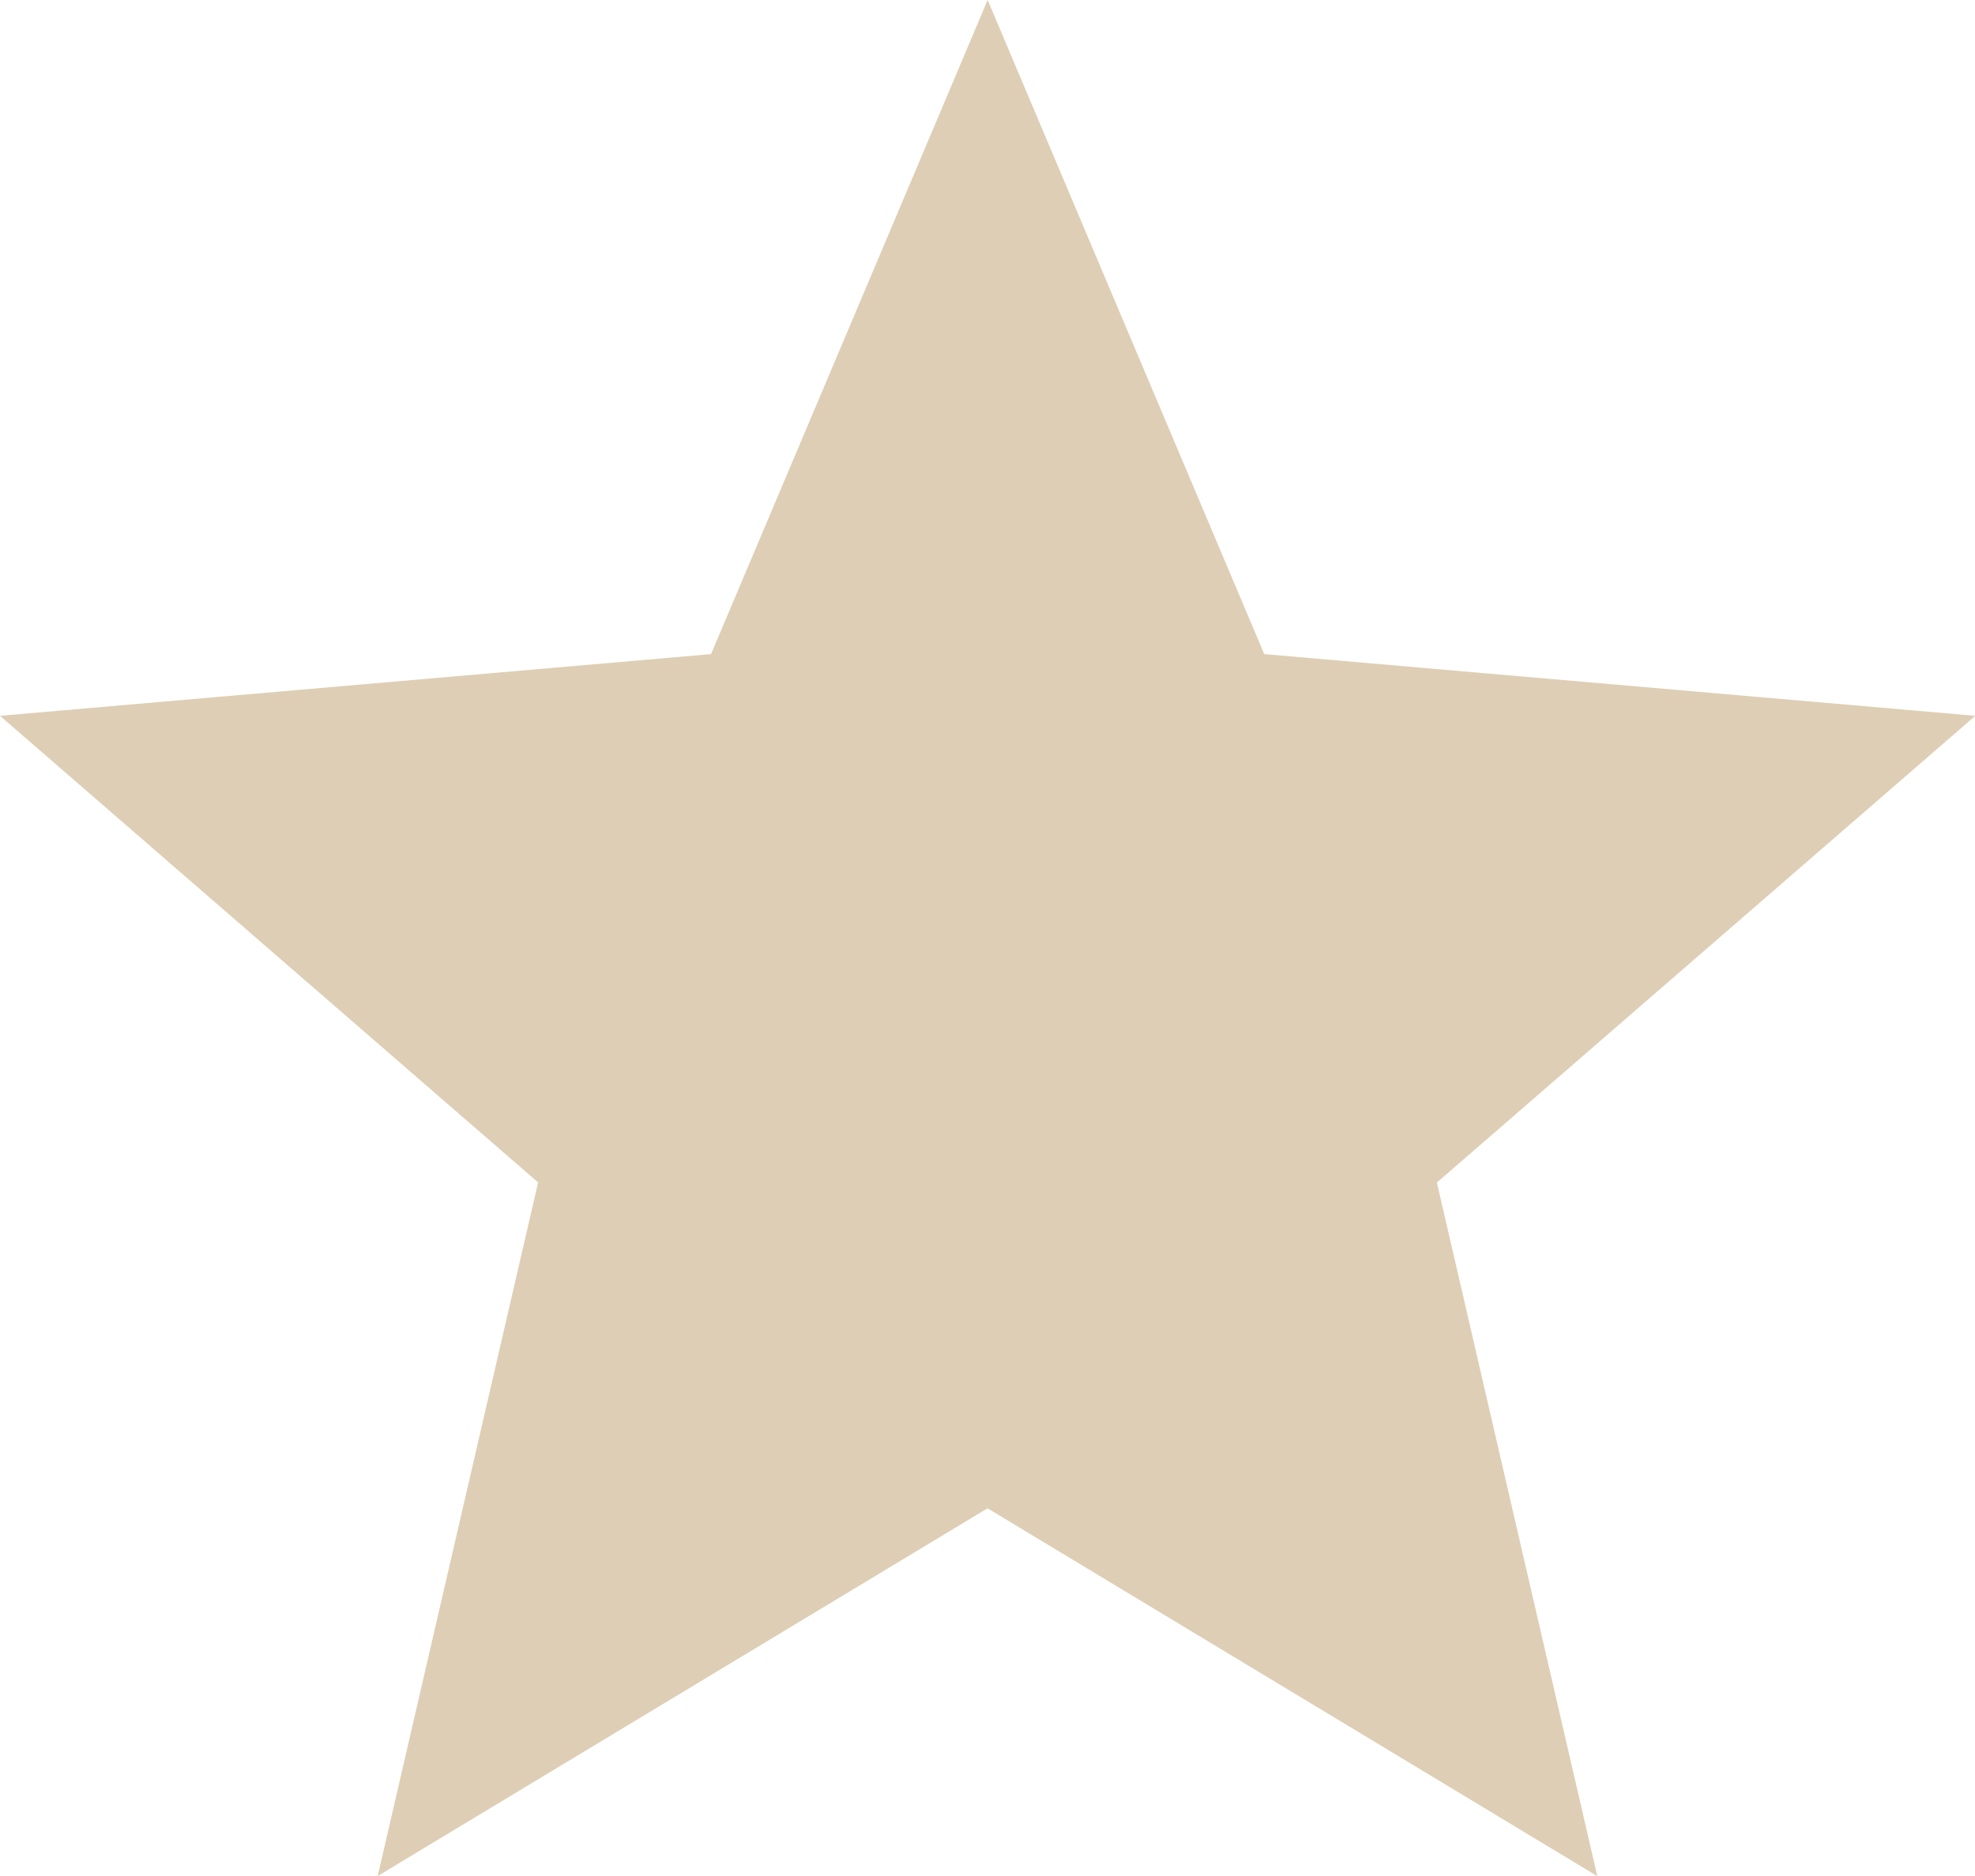
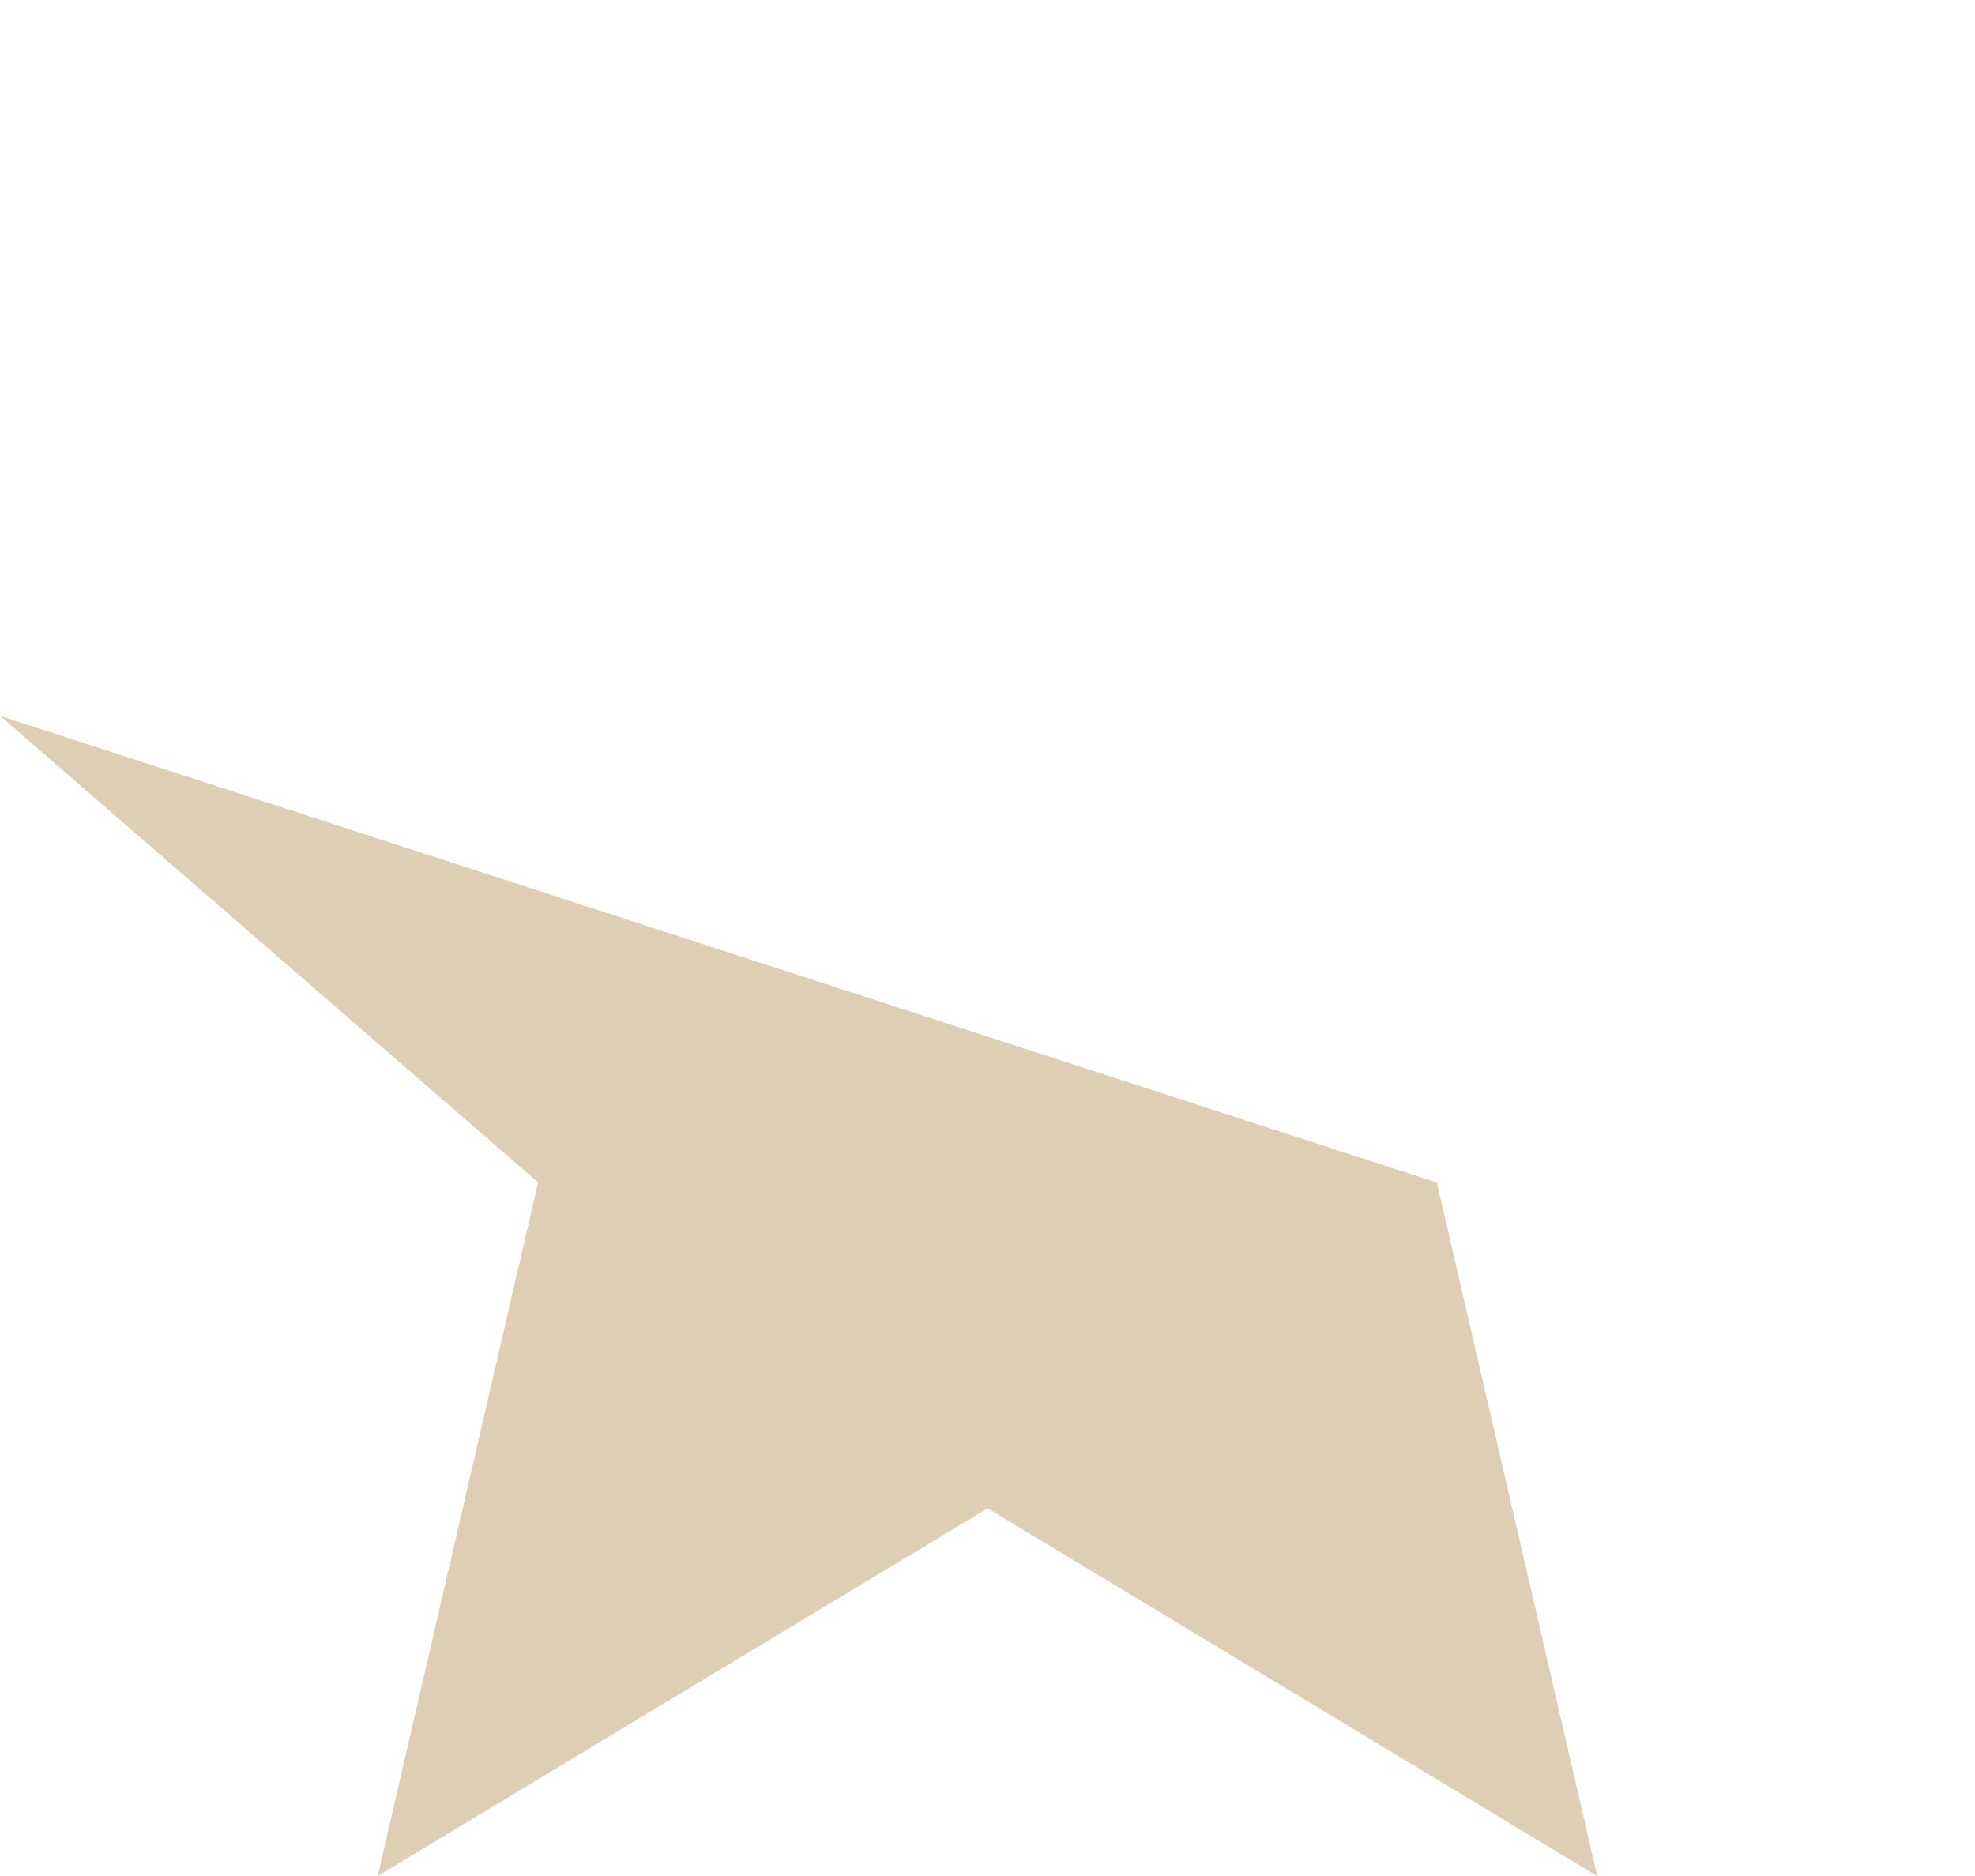
<svg xmlns="http://www.w3.org/2000/svg" width="20.707" height="19.672" viewBox="0 0 20.707 19.672">
-   <path id="star_FILL1_wght400_GRAD0_opsz48" d="M83.96,235.672l1.682-7.273L80,223.506l7.455-.647,2.9-6.859,2.9,6.859,7.455.647L95.065,228.4l1.682,7.273-6.393-3.857Z" transform="translate(-80 -216)" fill="#DECEB5" />
+   <path id="star_FILL1_wght400_GRAD0_opsz48" d="M83.96,235.672l1.682-7.273L80,223.506L95.065,228.4l1.682,7.273-6.393-3.857Z" transform="translate(-80 -216)" fill="#DECEB5" />
</svg>